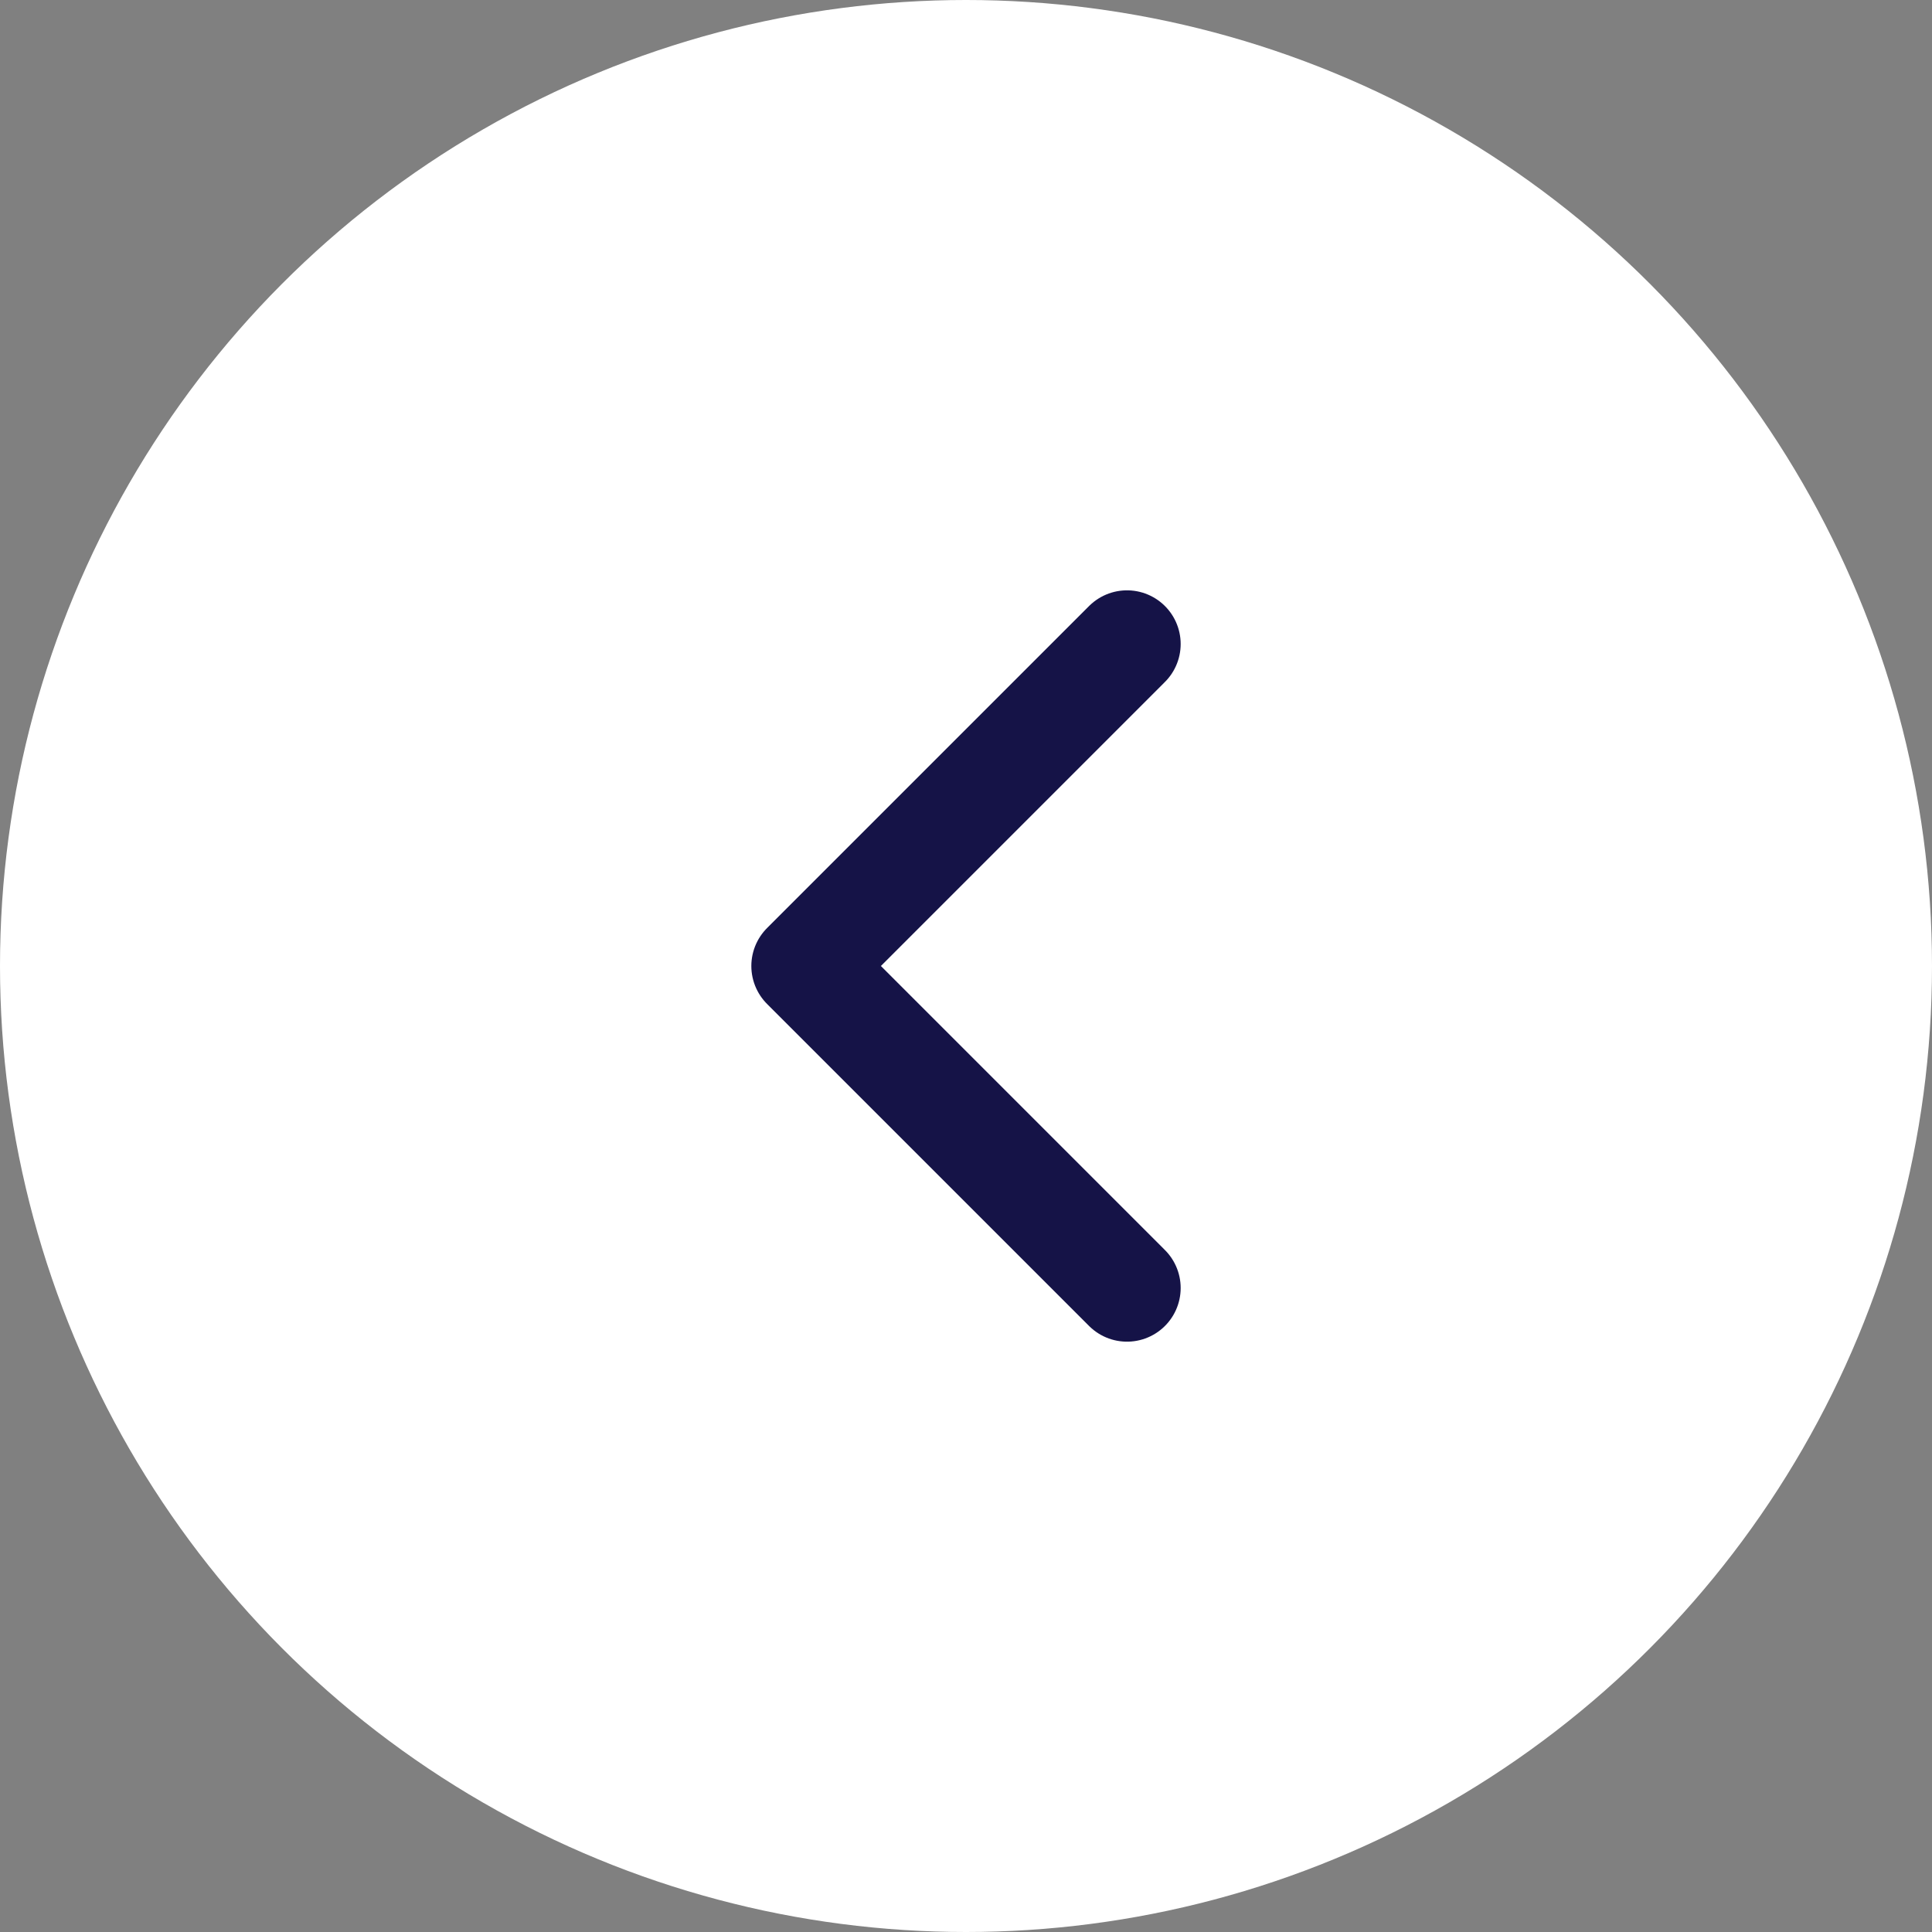
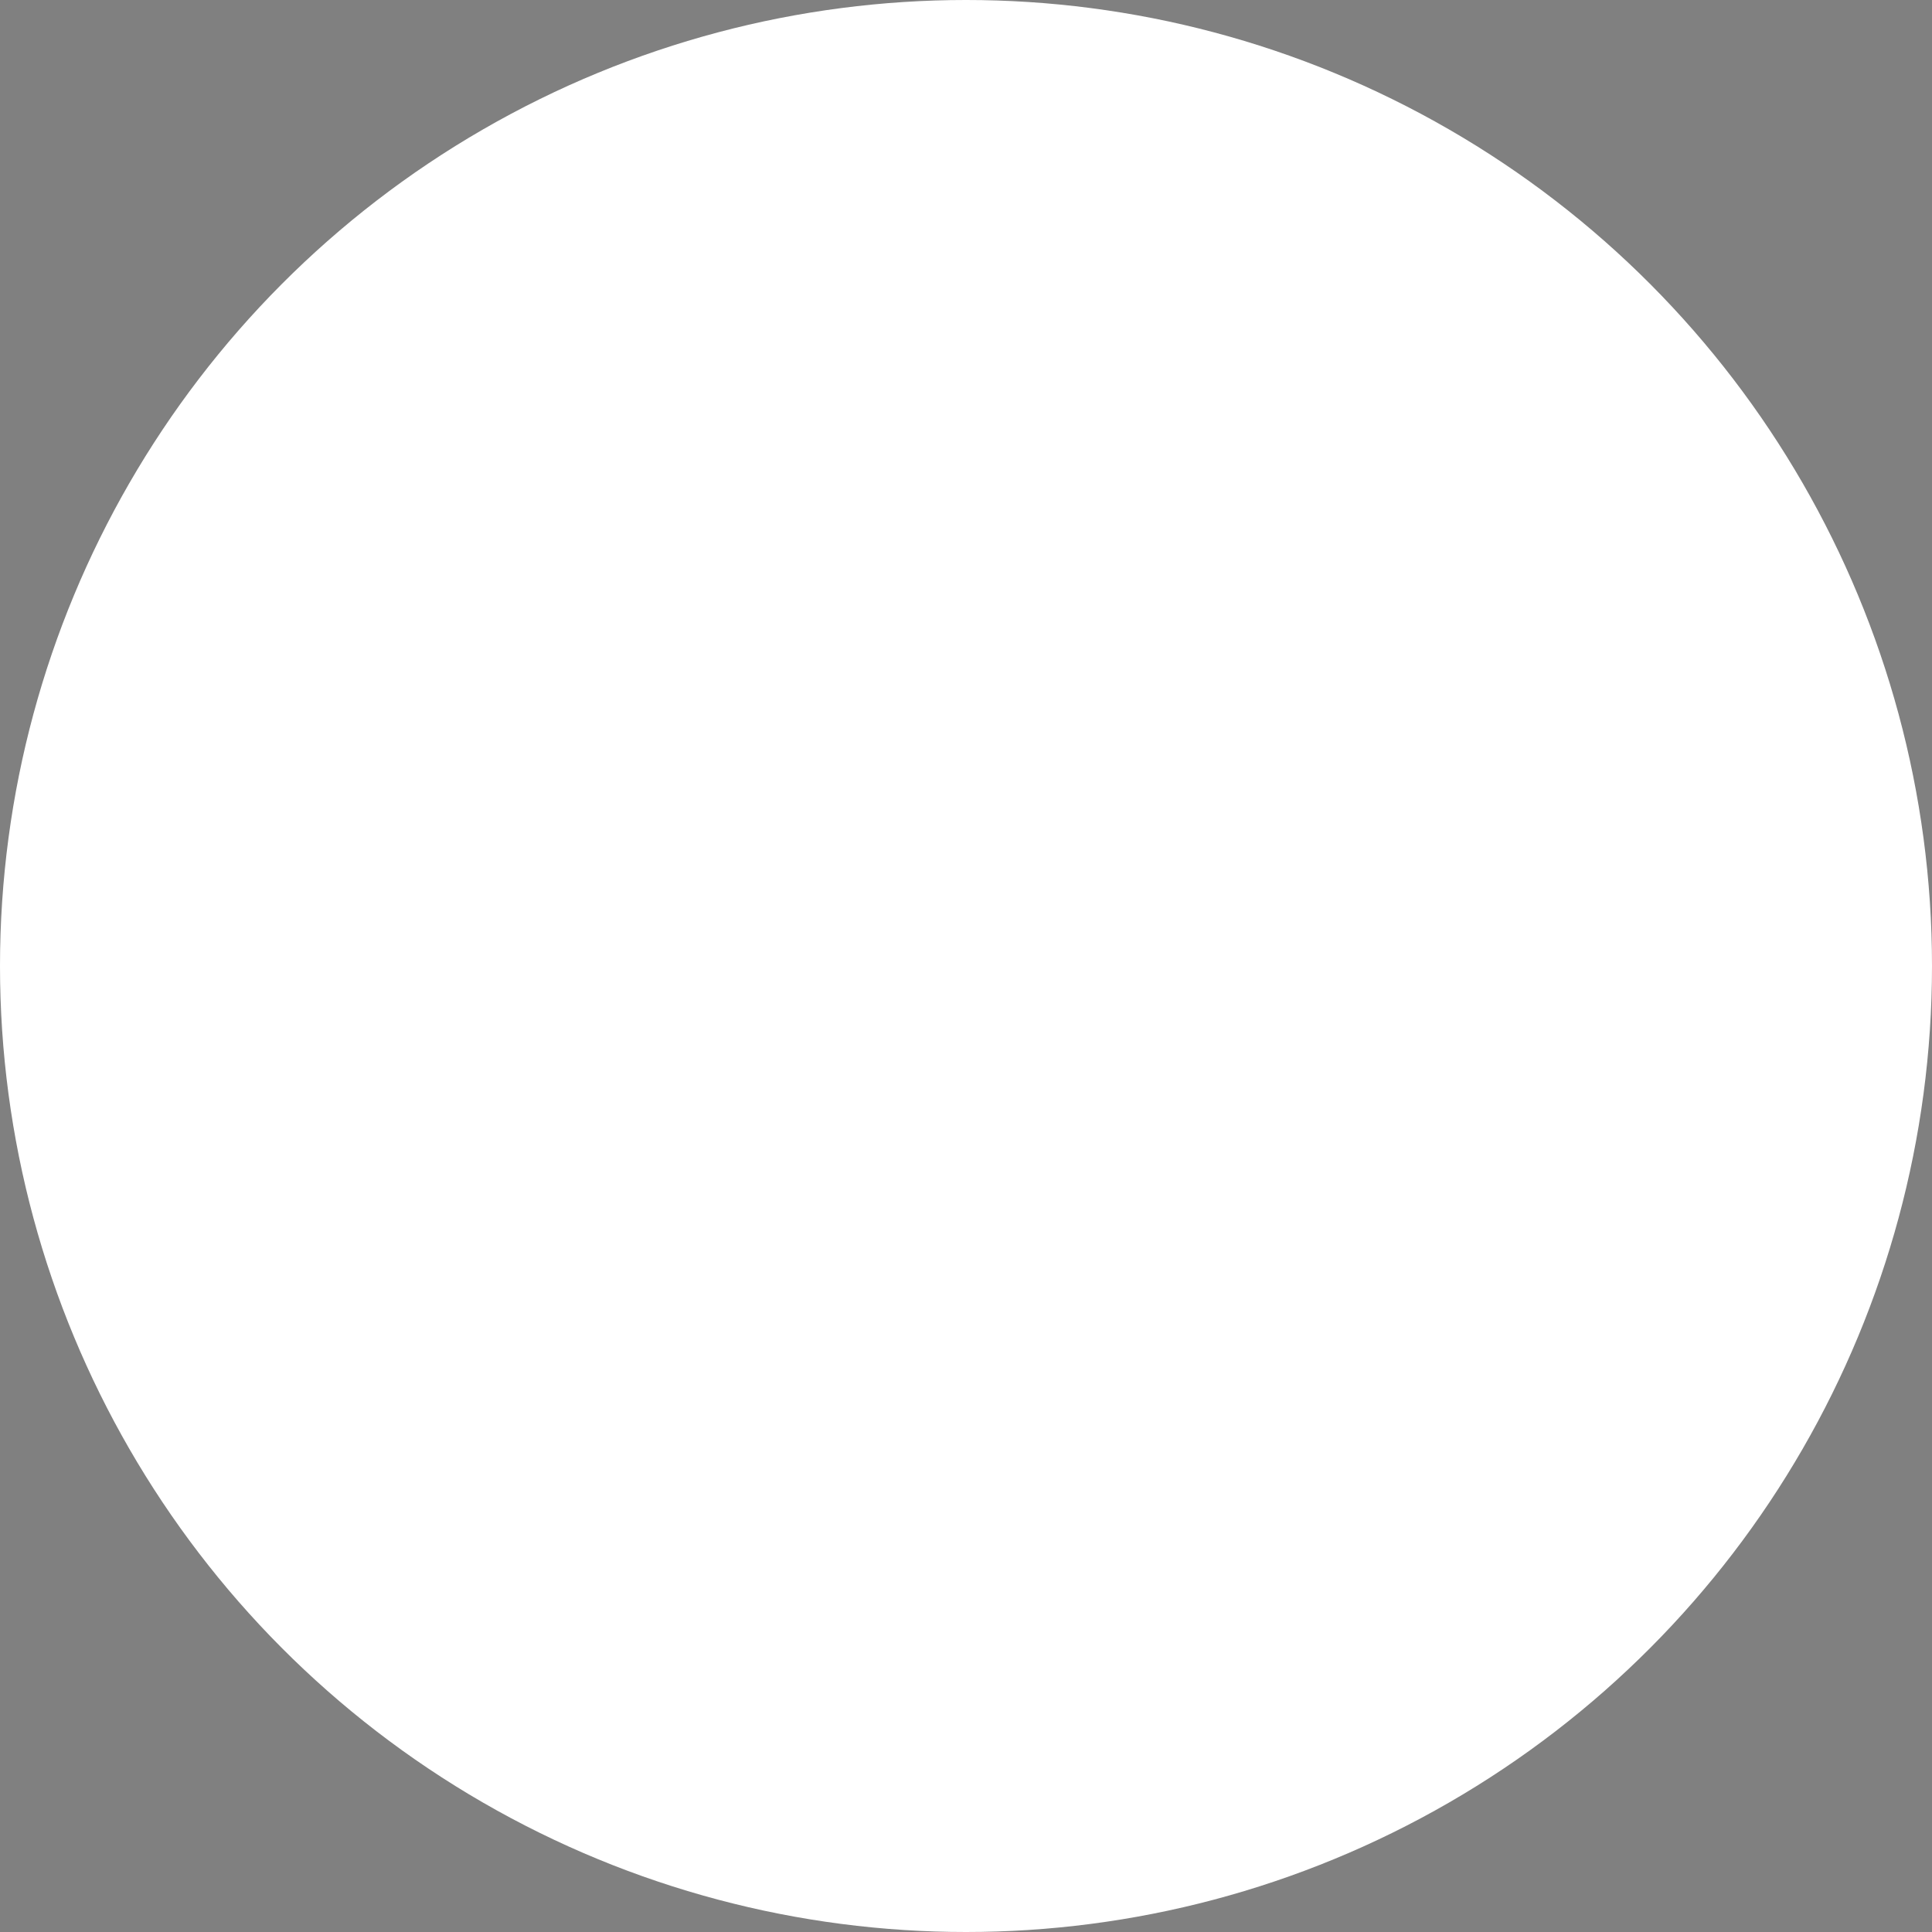
<svg xmlns="http://www.w3.org/2000/svg" width="36" height="36" viewBox="0 0 36 36" fill="none">
  <rect x="0" y="0" width="36" height="36" fill="#808080" stroke="none" />
  <circle cx="18" cy="18" r="18" fill="white" />
-   <path d="M21 24L15 18L21 12" stroke="#151347" stroke-width="2" stroke-linecap="round" stroke-linejoin="round" />
</svg>